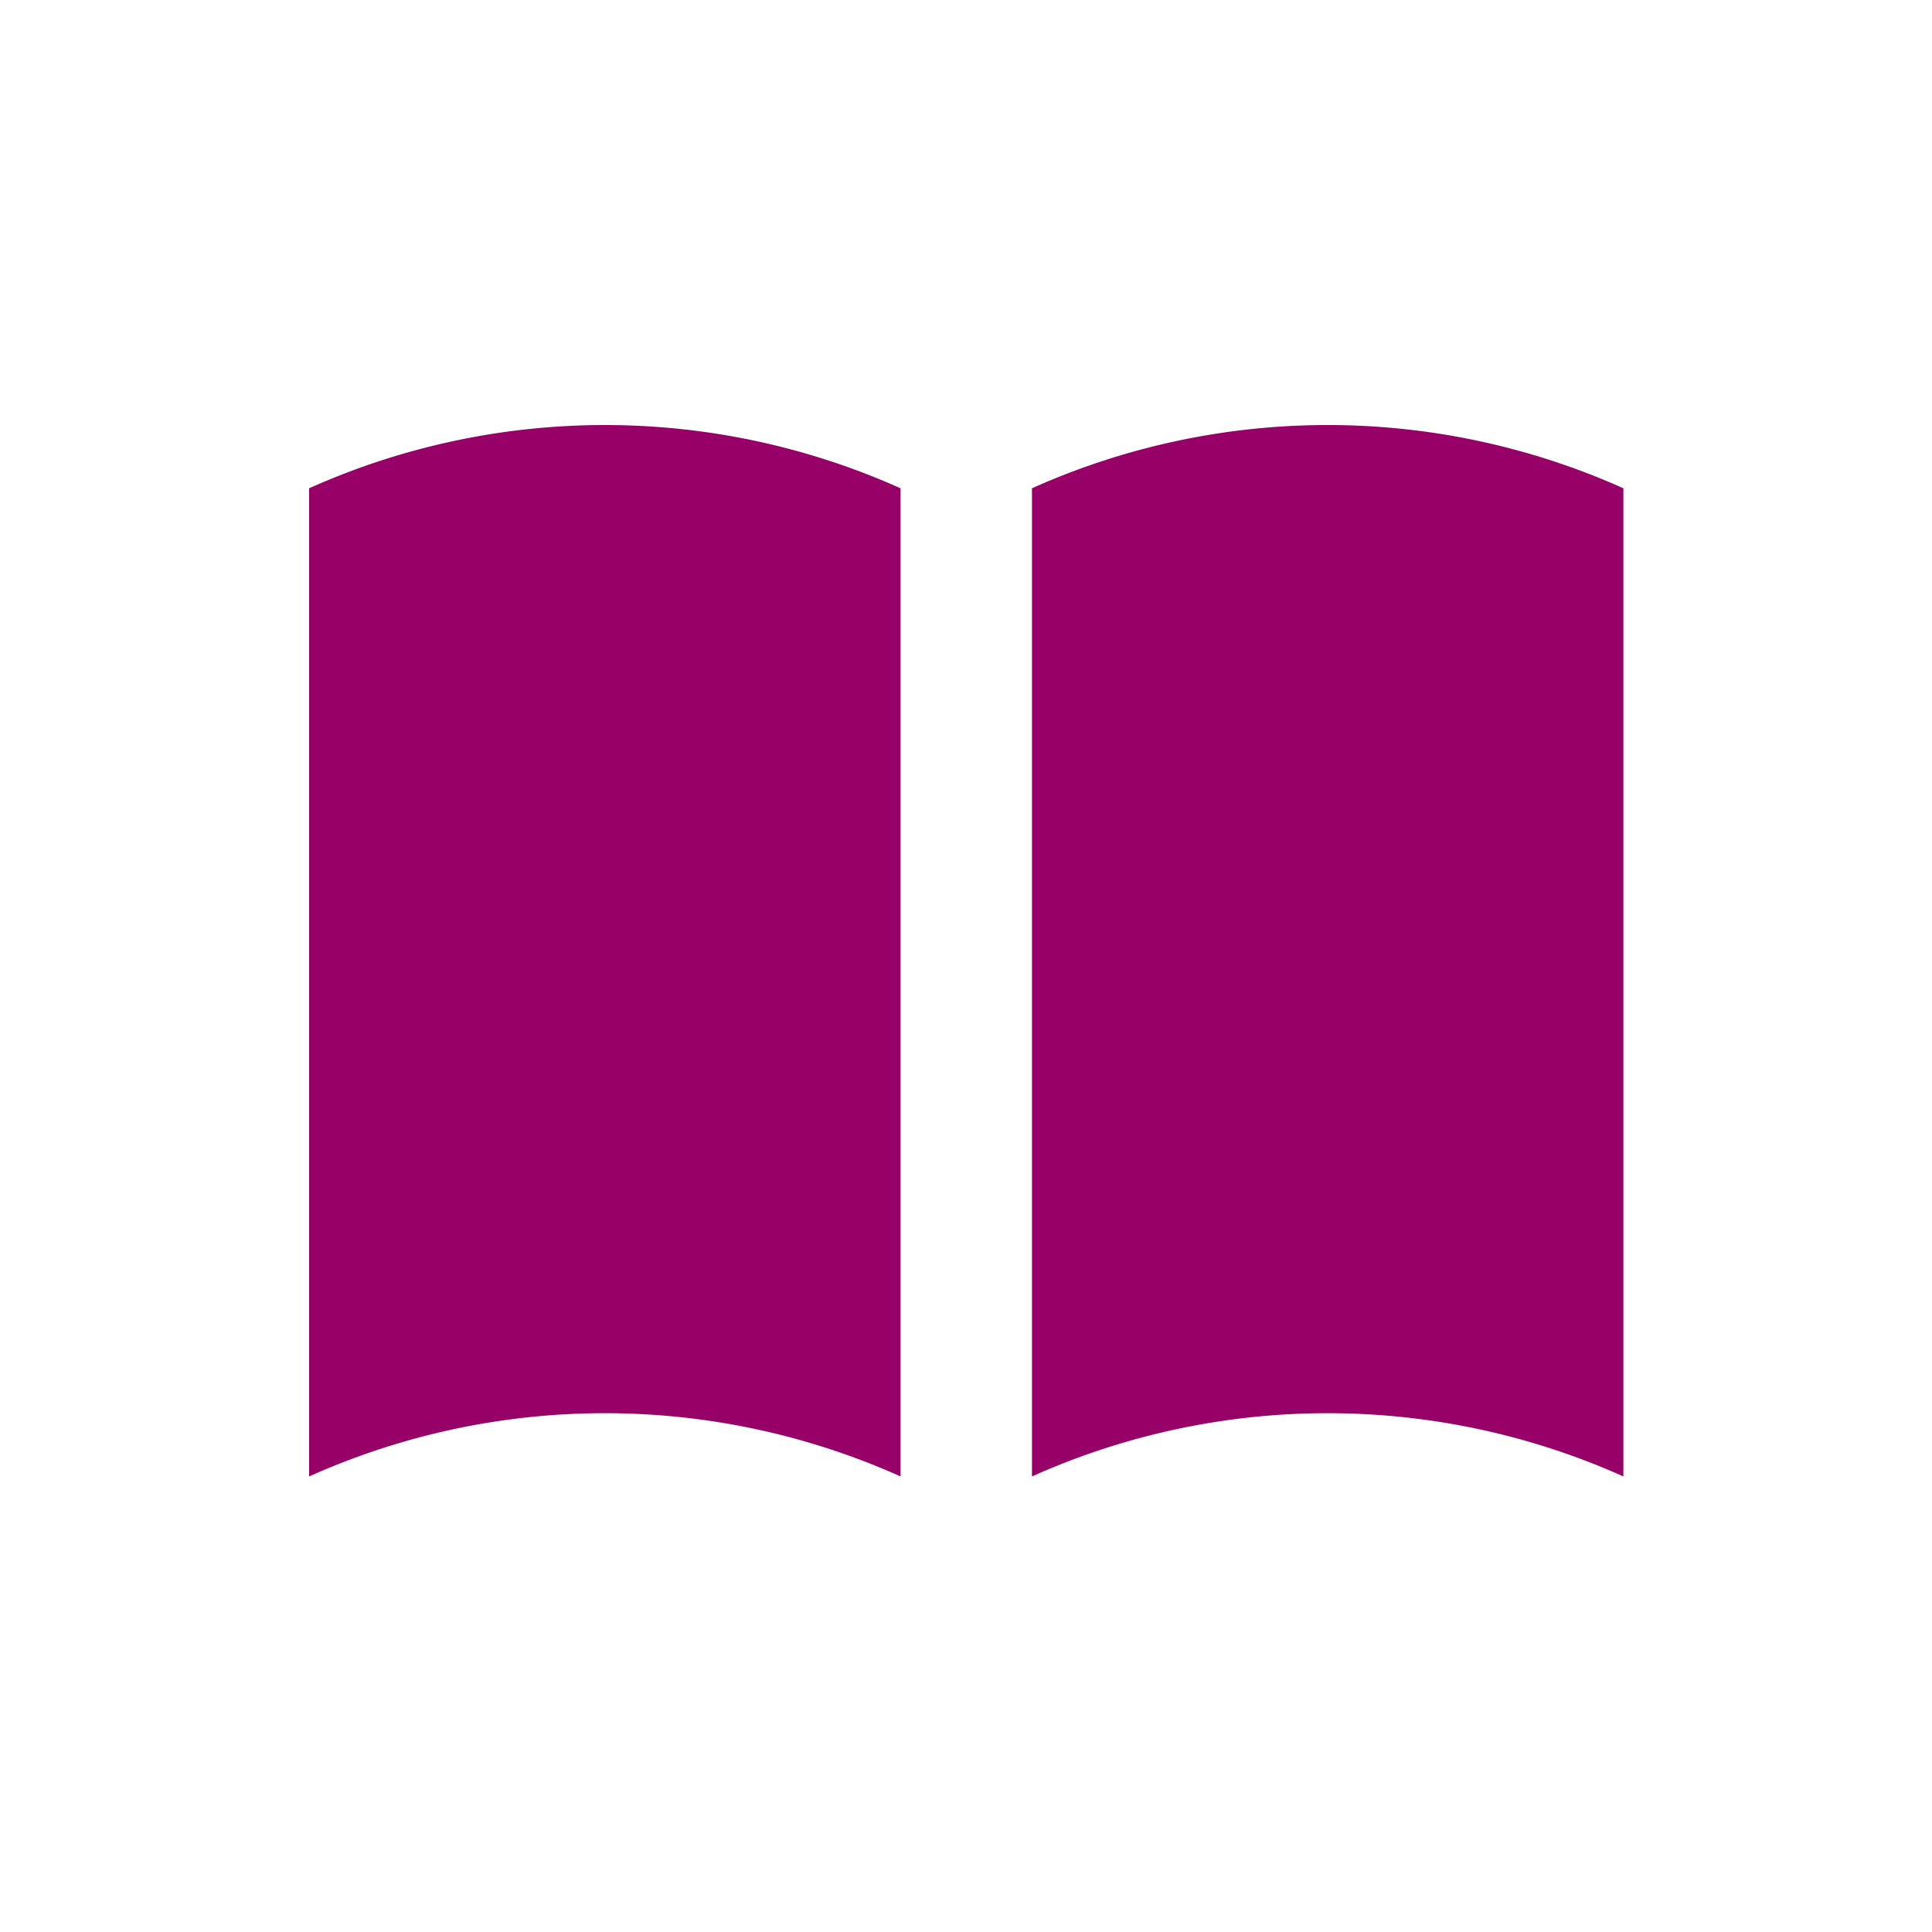
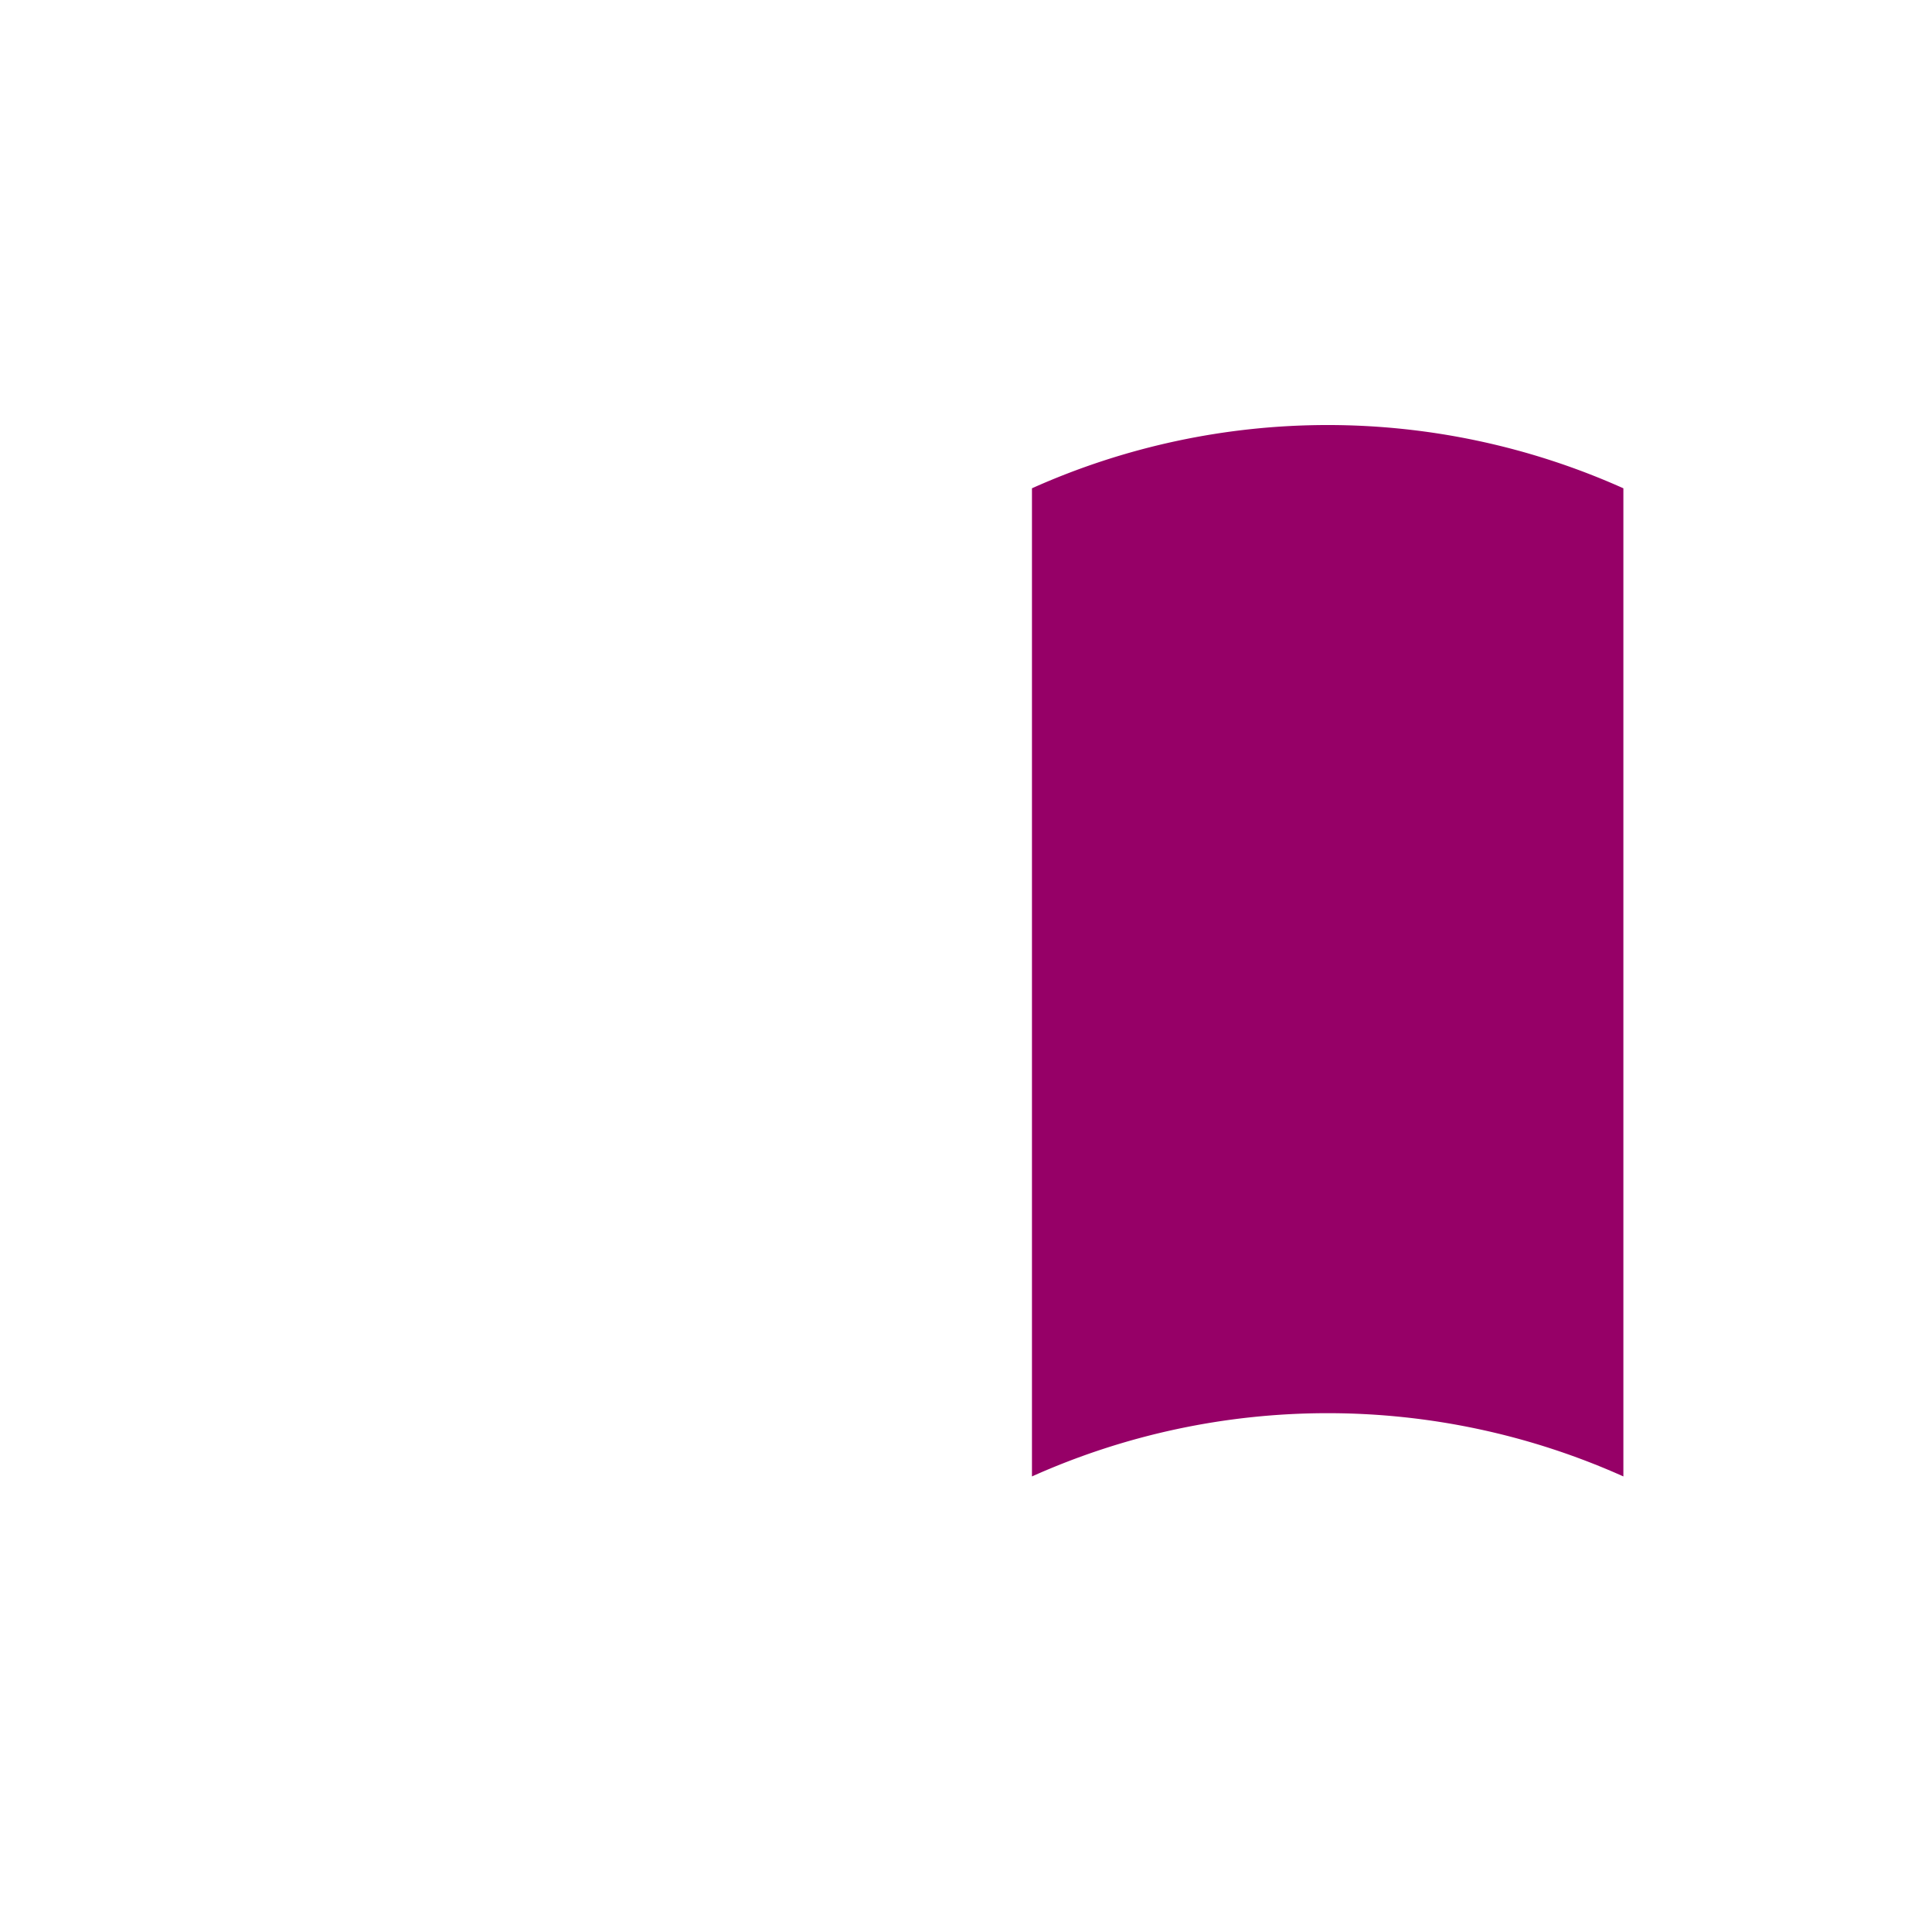
<svg xmlns="http://www.w3.org/2000/svg" width="50" height="50" viewBox="0 0 50 50">
  <g transform="translate(12818 11957)">
-     <rect width="50" height="50" transform="translate(-12818 -11957)" fill="none" />
    <g transform="translate(-12812 -11950)">
-       <path d="M2,31.21V5.637a18.707,18.707,0,0,1,15.306,0V31.21A18.707,18.707,0,0,0,2,31.21Z" fill="#960067" />
      <path d="M13,5.637V31.21a18.707,18.707,0,0,1,15.306,0V5.637A18.707,18.707,0,0,0,13,5.637Z" transform="translate(7.707 0)" fill="#960067" />
    </g>
  </g>
</svg>